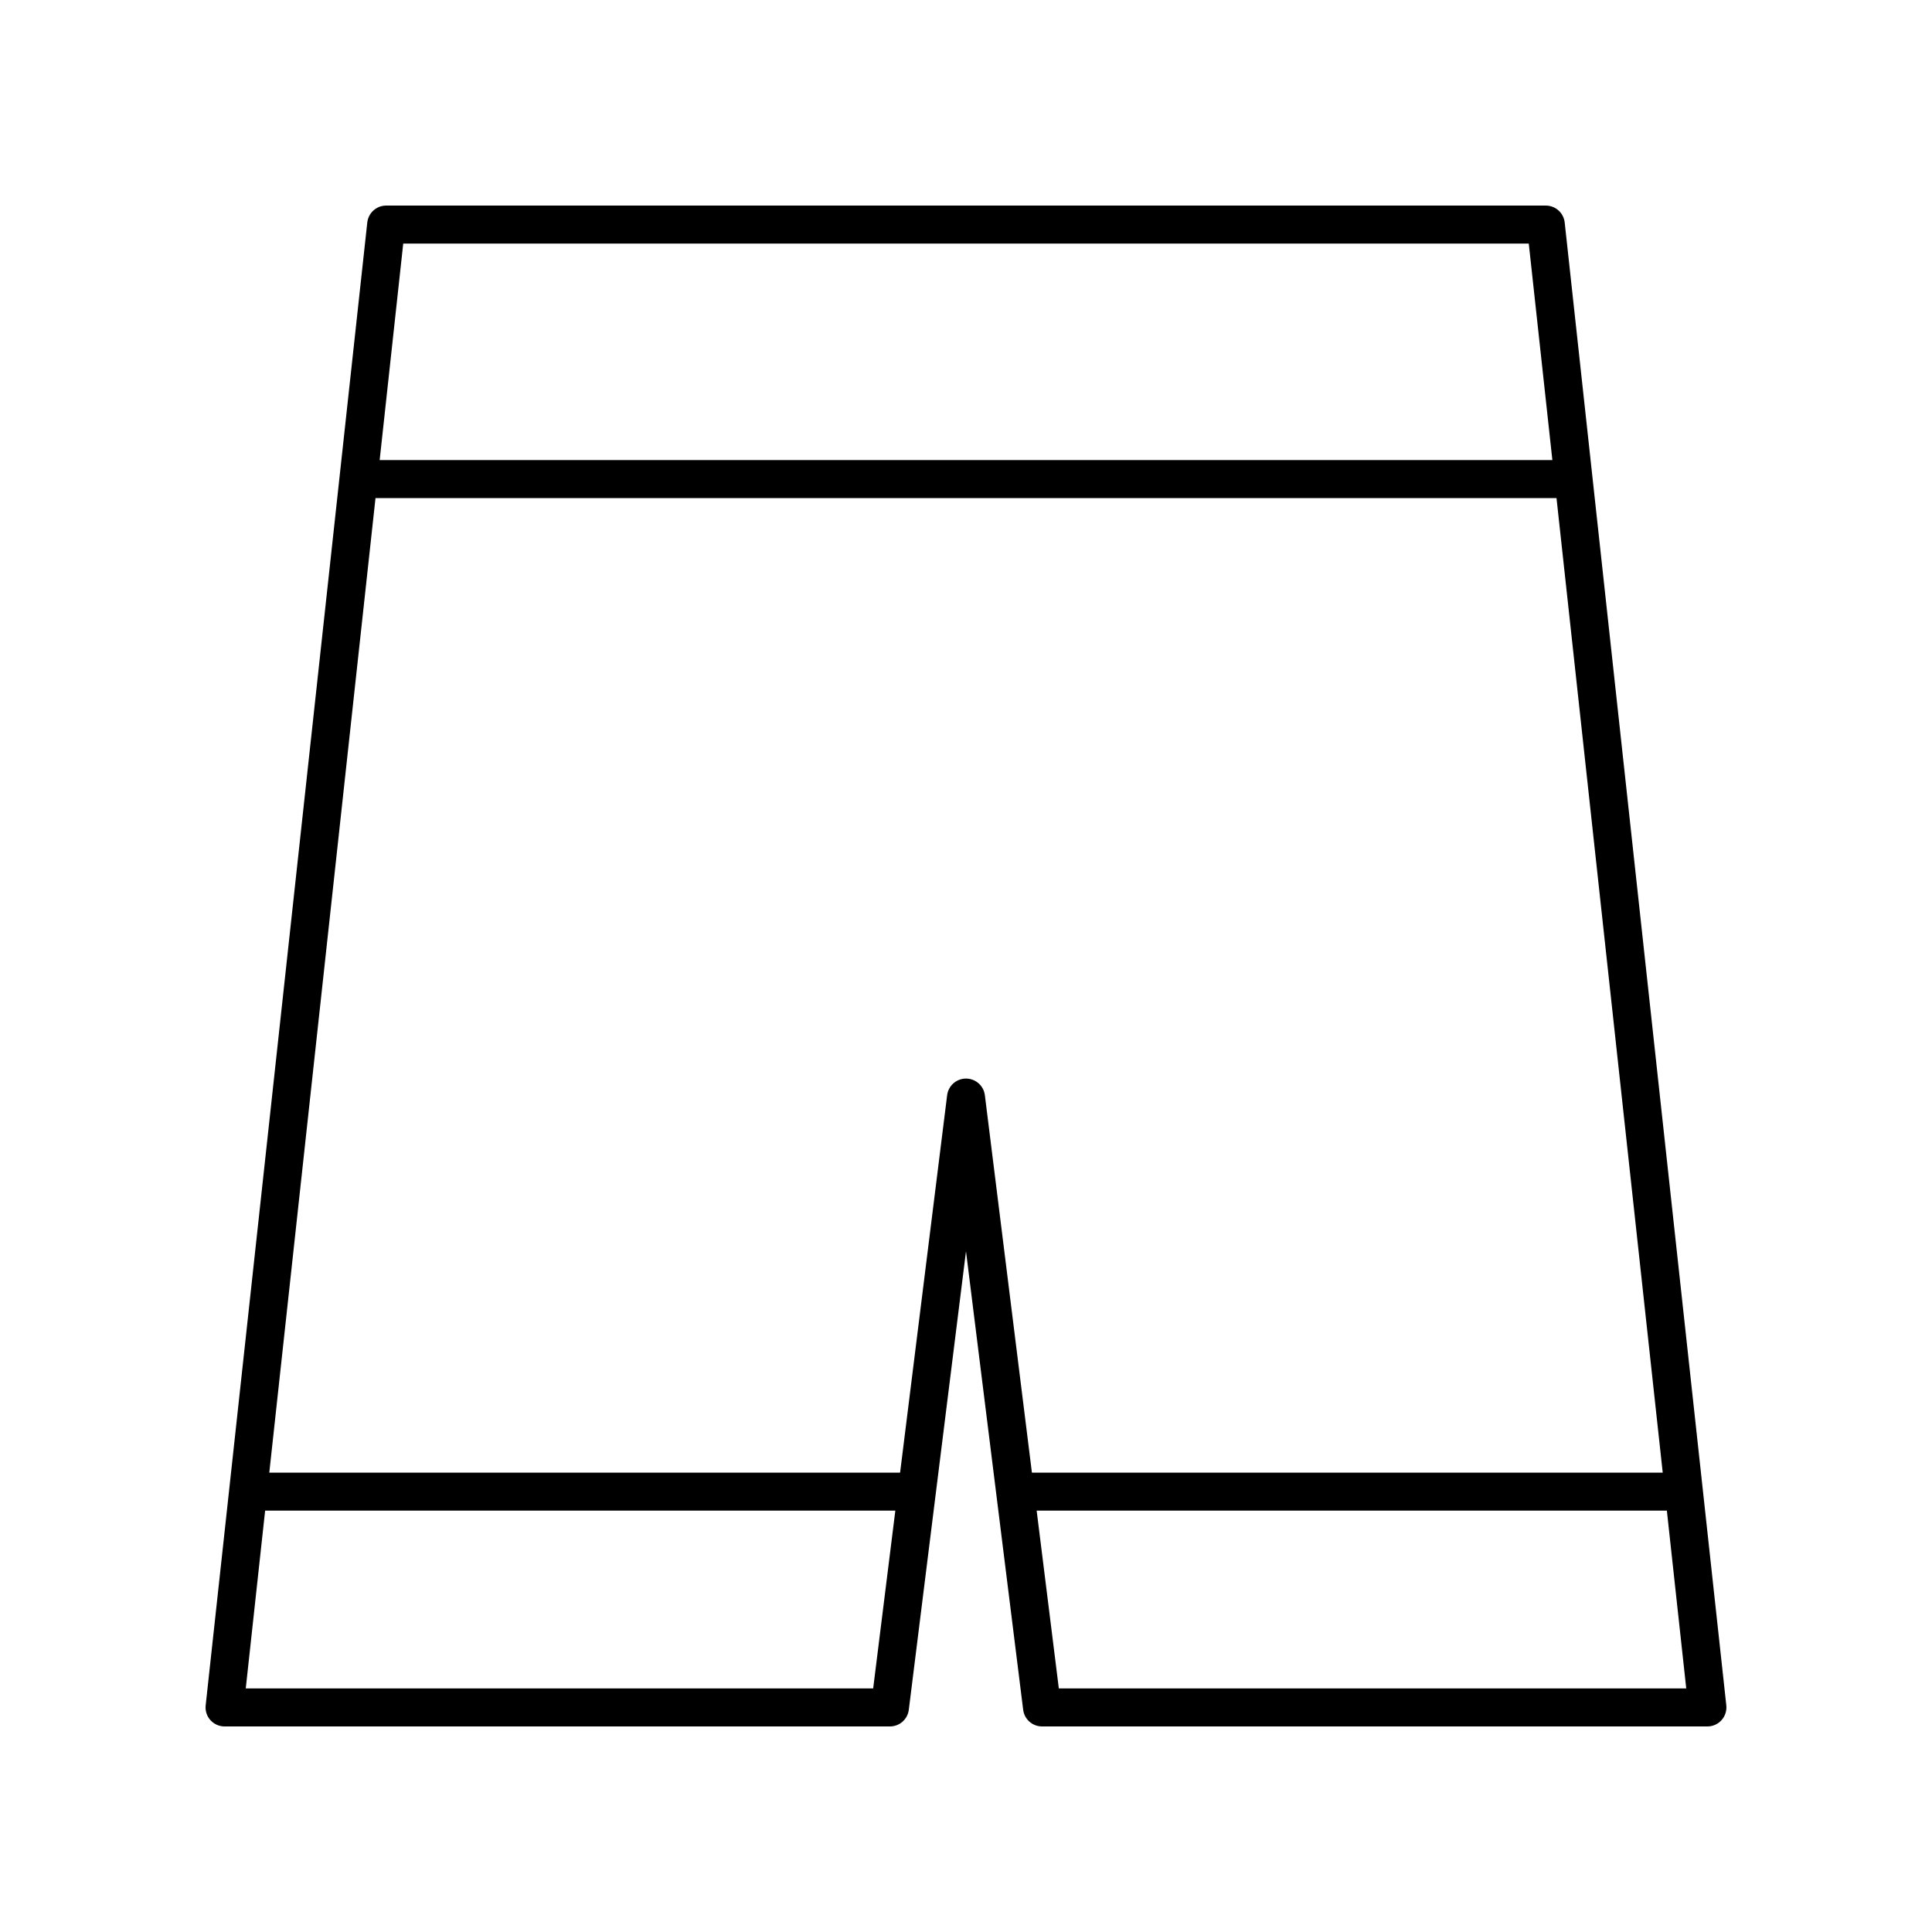
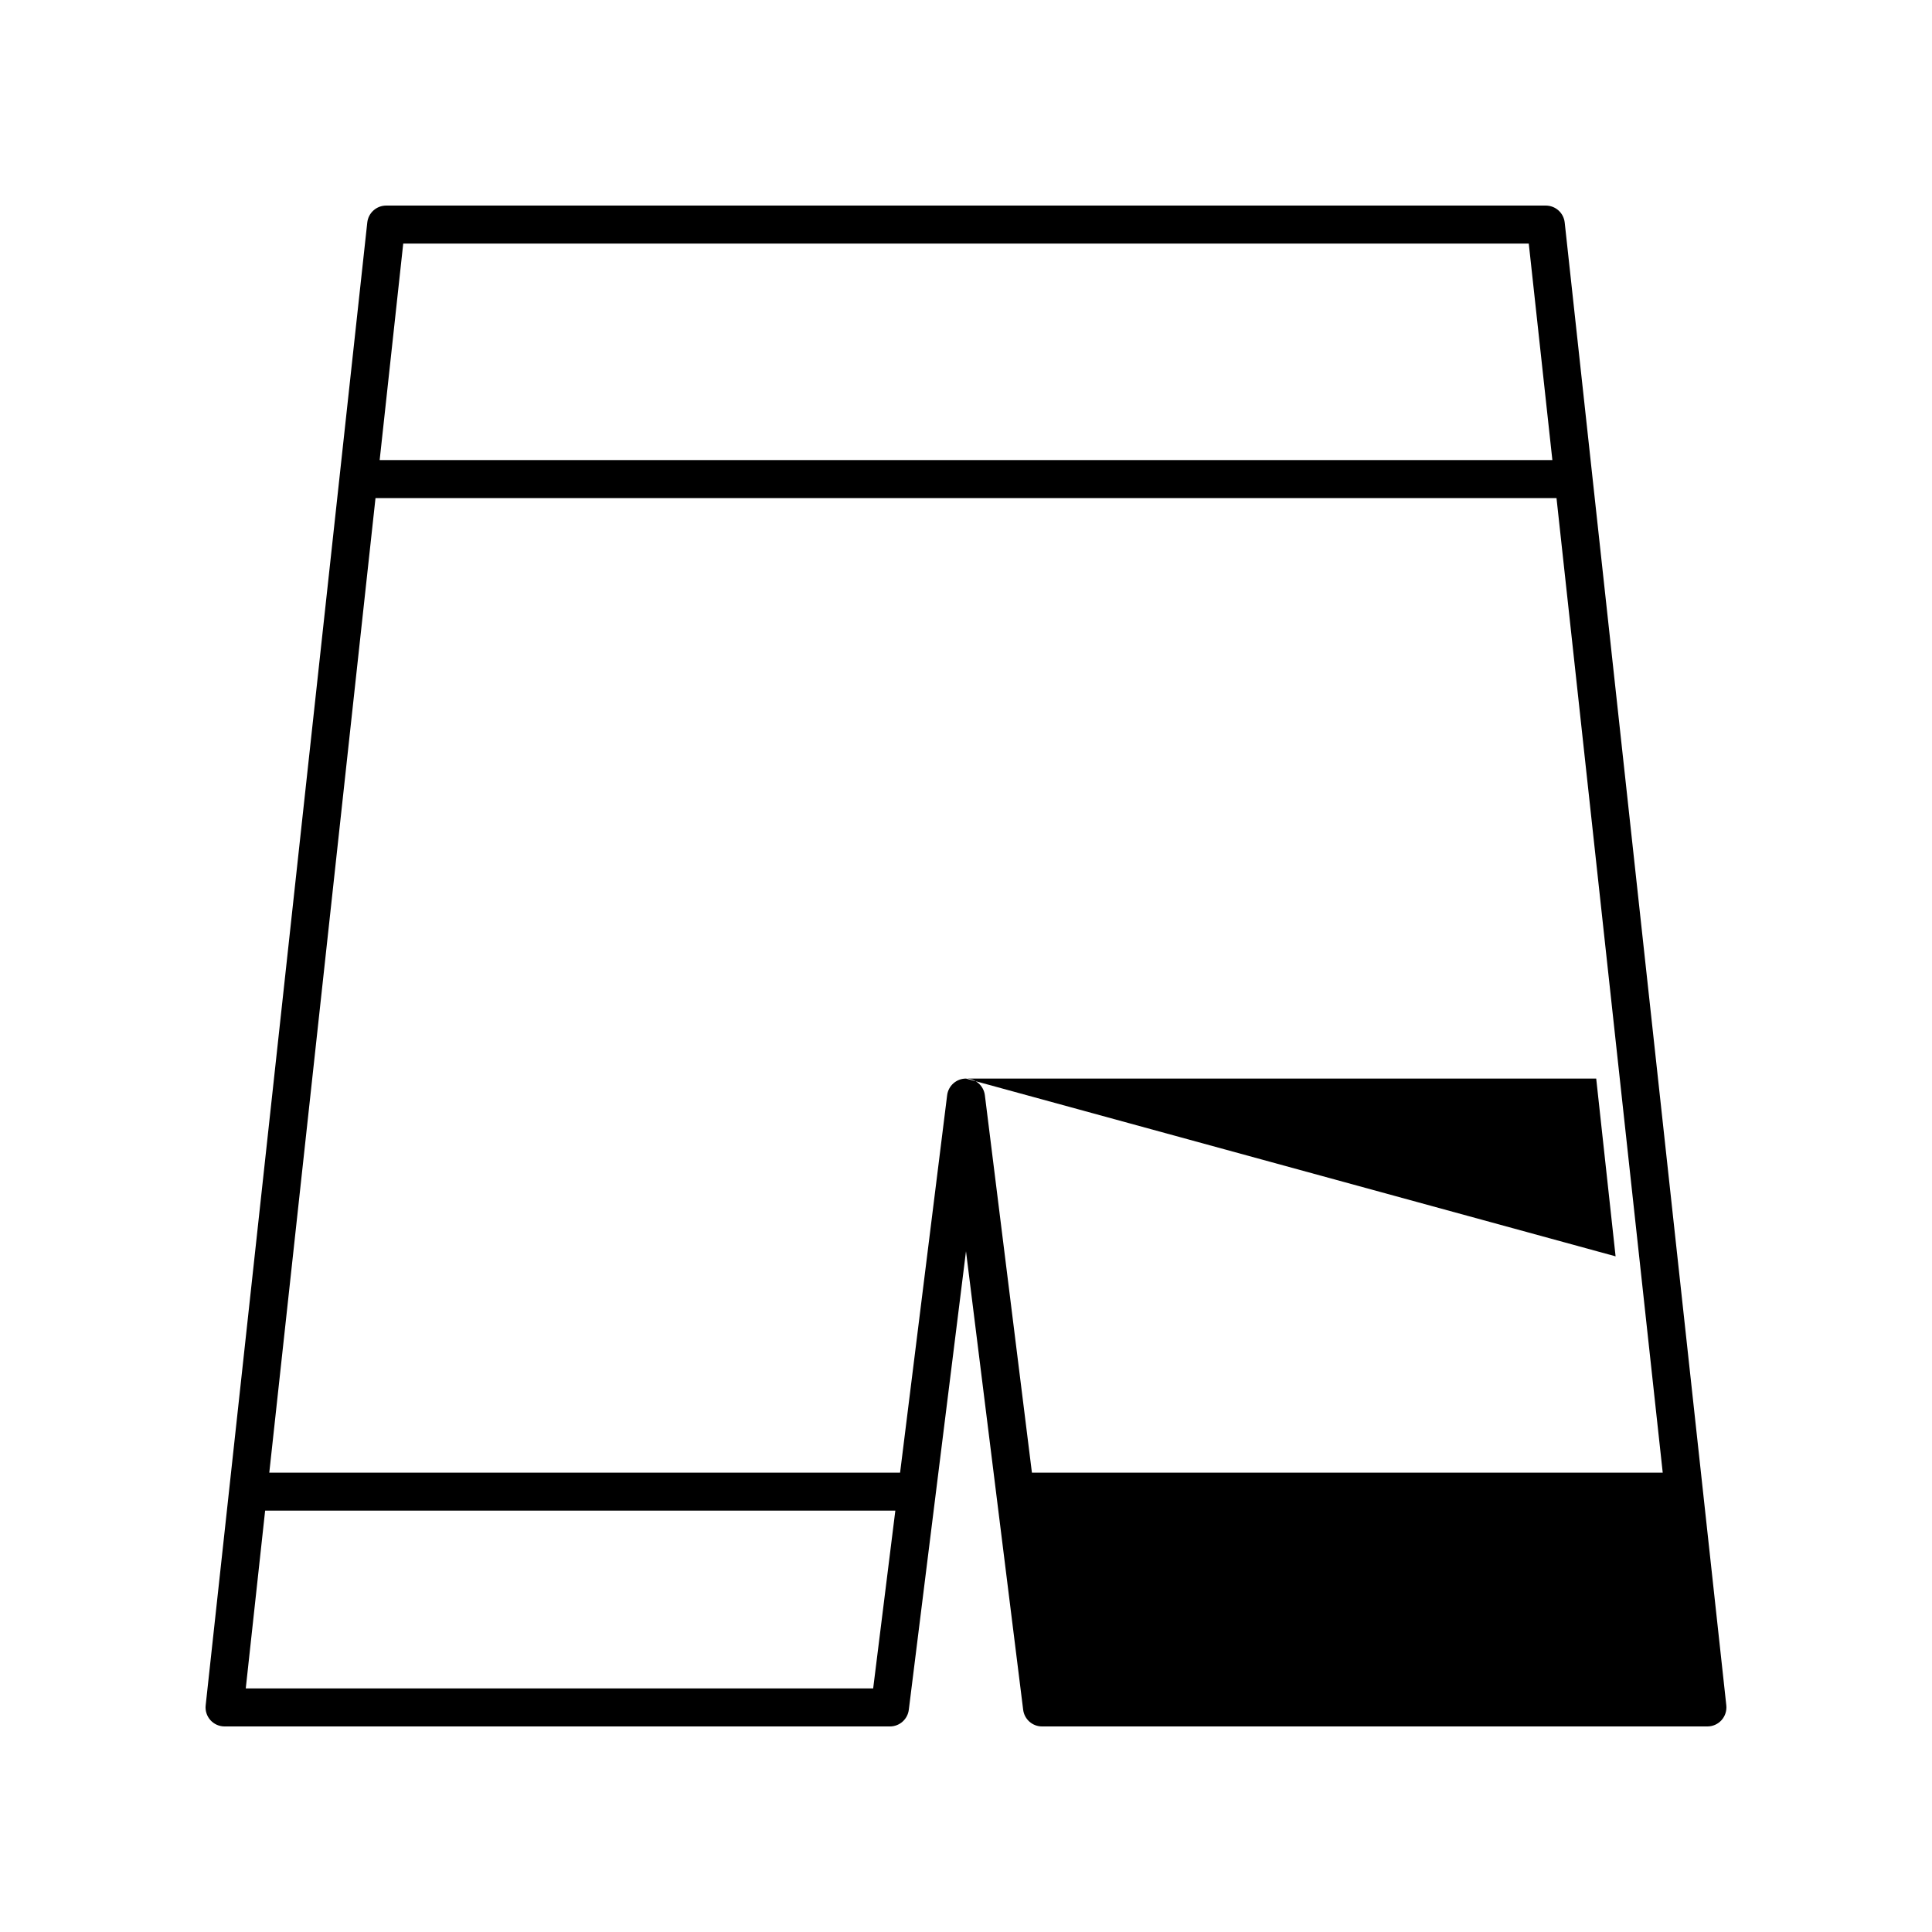
<svg xmlns="http://www.w3.org/2000/svg" fill="#000000" width="800px" height="800px" version="1.1" viewBox="144 144 512 512">
-   <path d="m553.66 198.48h-307.32c-2.57 0-4.731 1.938-5.008 4.492l-42.828 392.97c-0.156 1.422 0.301 2.844 1.258 3.91 0.957 1.062 2.32 1.672 3.75 1.672h176.33c2.543 0 4.684-1.891 5-4.414l15.156-121.52 15.152 121.52c0.316 2.519 2.457 4.414 5 4.414h176.33c1.434 0 2.793-0.609 3.75-1.676 0.953-1.066 1.41-2.488 1.258-3.91l-42.828-392.97c-0.277-2.555-2.438-4.488-5.008-4.488zm-302.8 10.074h298.28l6.254 57.371h-310.78zm124.54 382.89h-166.27l5.133-47.109h167.01zm24.602-161.61c-2.543 0-4.684 1.891-5 4.414l-12.469 100.02h-167.17l28.148-258.26h312.98l28.148 258.26h-167.17l-12.469-100.02c-0.316-2.523-2.461-4.414-5-4.414zm24.598 161.61-5.875-47.109h167.01l5.137 47.109z" />
+   <path d="m553.66 198.48h-307.32c-2.57 0-4.731 1.938-5.008 4.492l-42.828 392.97c-0.156 1.422 0.301 2.844 1.258 3.91 0.957 1.062 2.32 1.672 3.75 1.672h176.33c2.543 0 4.684-1.891 5-4.414l15.156-121.52 15.152 121.52c0.316 2.519 2.457 4.414 5 4.414h176.33c1.434 0 2.793-0.609 3.75-1.676 0.953-1.066 1.41-2.488 1.258-3.91l-42.828-392.97c-0.277-2.555-2.438-4.488-5.008-4.488zm-302.8 10.074h298.28l6.254 57.371h-310.78zm124.54 382.89h-166.27l5.133-47.109h167.01zm24.602-161.61c-2.543 0-4.684 1.891-5 4.414l-12.469 100.02h-167.17l28.148-258.26h312.98l28.148 258.26h-167.17l-12.469-100.02c-0.316-2.523-2.461-4.414-5-4.414zh167.01l5.137 47.109z" />
</svg>